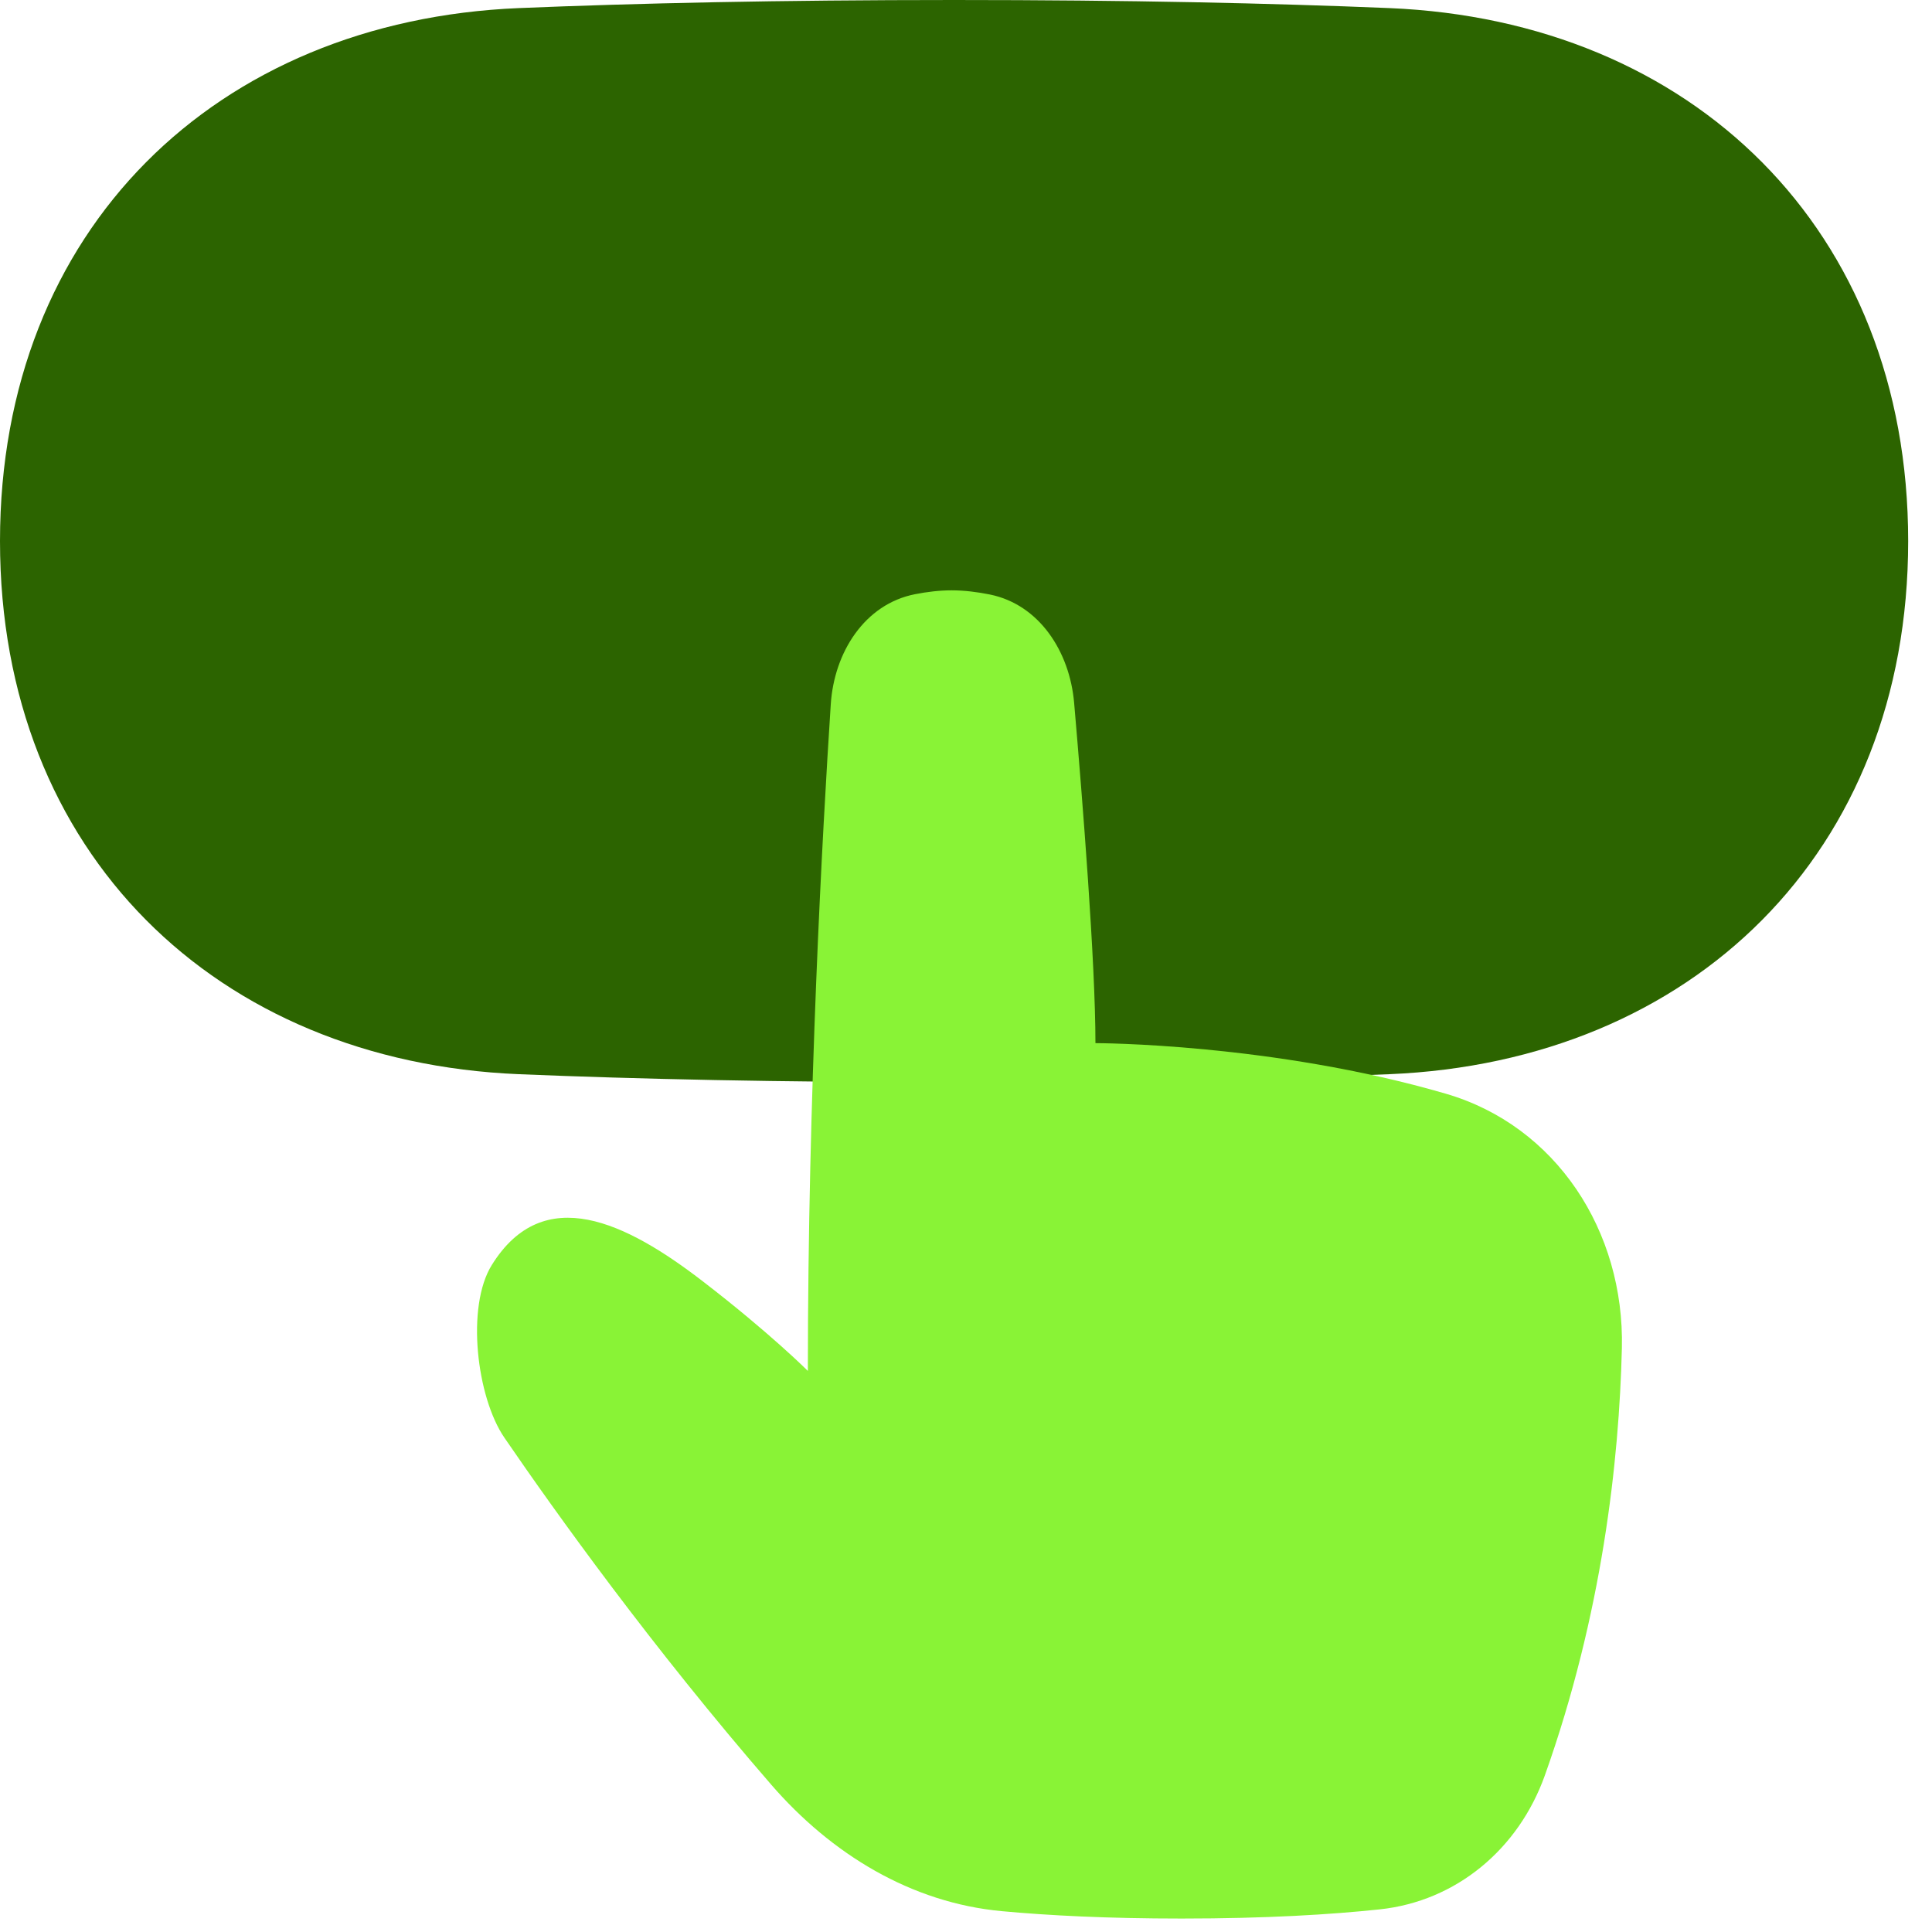
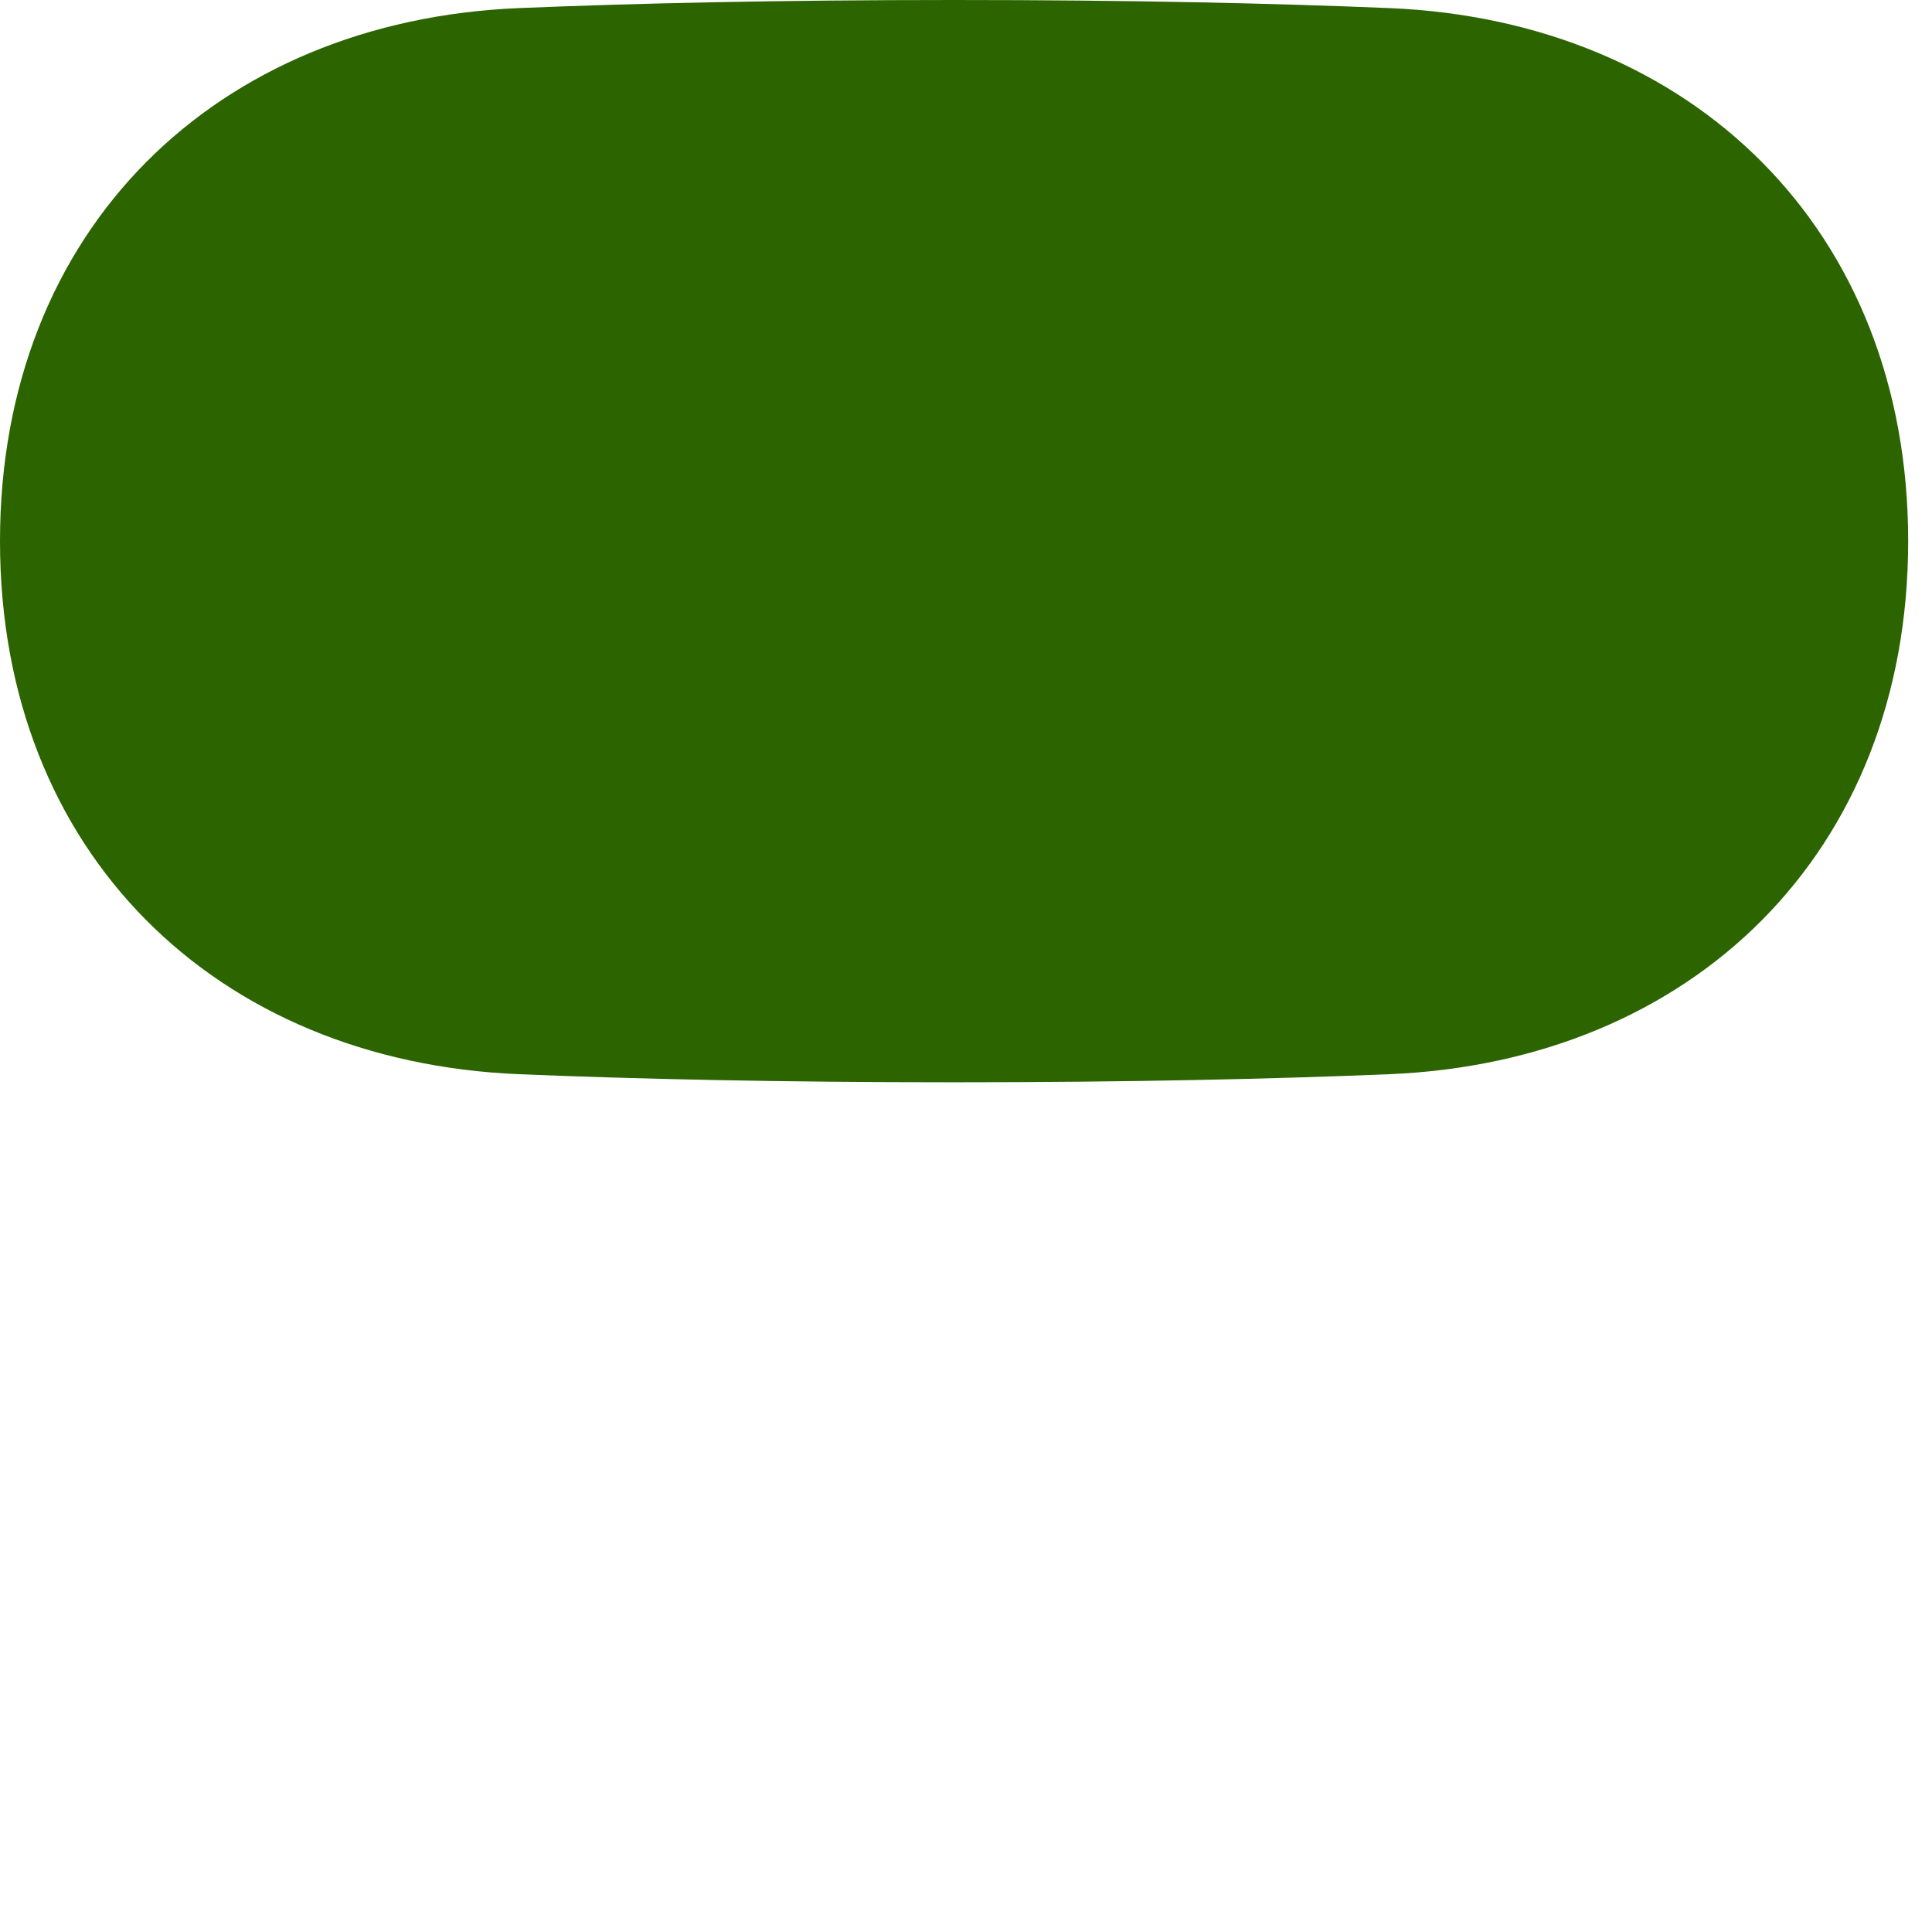
<svg xmlns="http://www.w3.org/2000/svg" fill="none" height="100%" overflow="visible" preserveAspectRatio="none" style="display: block;" viewBox="0 0 27 27" width="100%">
  <g id="icon">
    <path d="M0 7.562C0 3.201 3.025 0.289 7.251 0.113C8.888 0.045 10.893 0 13.333 0C15.773 0 17.778 0.045 19.416 0.113C23.641 0.289 26.667 3.201 26.667 7.562C26.667 11.924 23.641 14.836 19.416 15.012C17.778 15.08 15.773 15.125 13.333 15.125C10.893 15.125 8.888 15.08 7.251 15.012C3.025 14.836 0 11.924 0 7.562Z" fill="#2C6400" id="Vector" />
-     <path d="M11.61 9.844C11.657 9.116 12.084 8.442 12.788 8.304C12.956 8.271 13.13 8.25 13.299 8.25C13.476 8.25 13.658 8.273 13.832 8.308C14.524 8.448 14.949 9.106 15.011 9.821C15.13 11.196 15.309 13.451 15.309 14.578C15.309 14.578 17.78 14.578 20.203 15.284C21.748 15.733 22.704 17.205 22.666 18.841C22.628 20.418 22.391 22.561 21.59 24.81C21.222 25.842 20.351 26.571 19.279 26.684C18.601 26.756 17.692 26.812 16.514 26.812C15.477 26.812 14.649 26.769 14.002 26.709C12.734 26.592 11.621 25.913 10.778 24.941C9.109 23.015 7.77 21.145 7.049 20.092C6.661 19.526 6.51 18.259 6.874 17.677C7.597 16.516 8.75 17.08 9.826 17.91C10.764 18.632 11.29 19.159 11.29 19.159C11.29 15.314 11.492 11.652 11.61 9.844Z" fill="#89F336" id="Vector_2" />
  </g>
</svg>